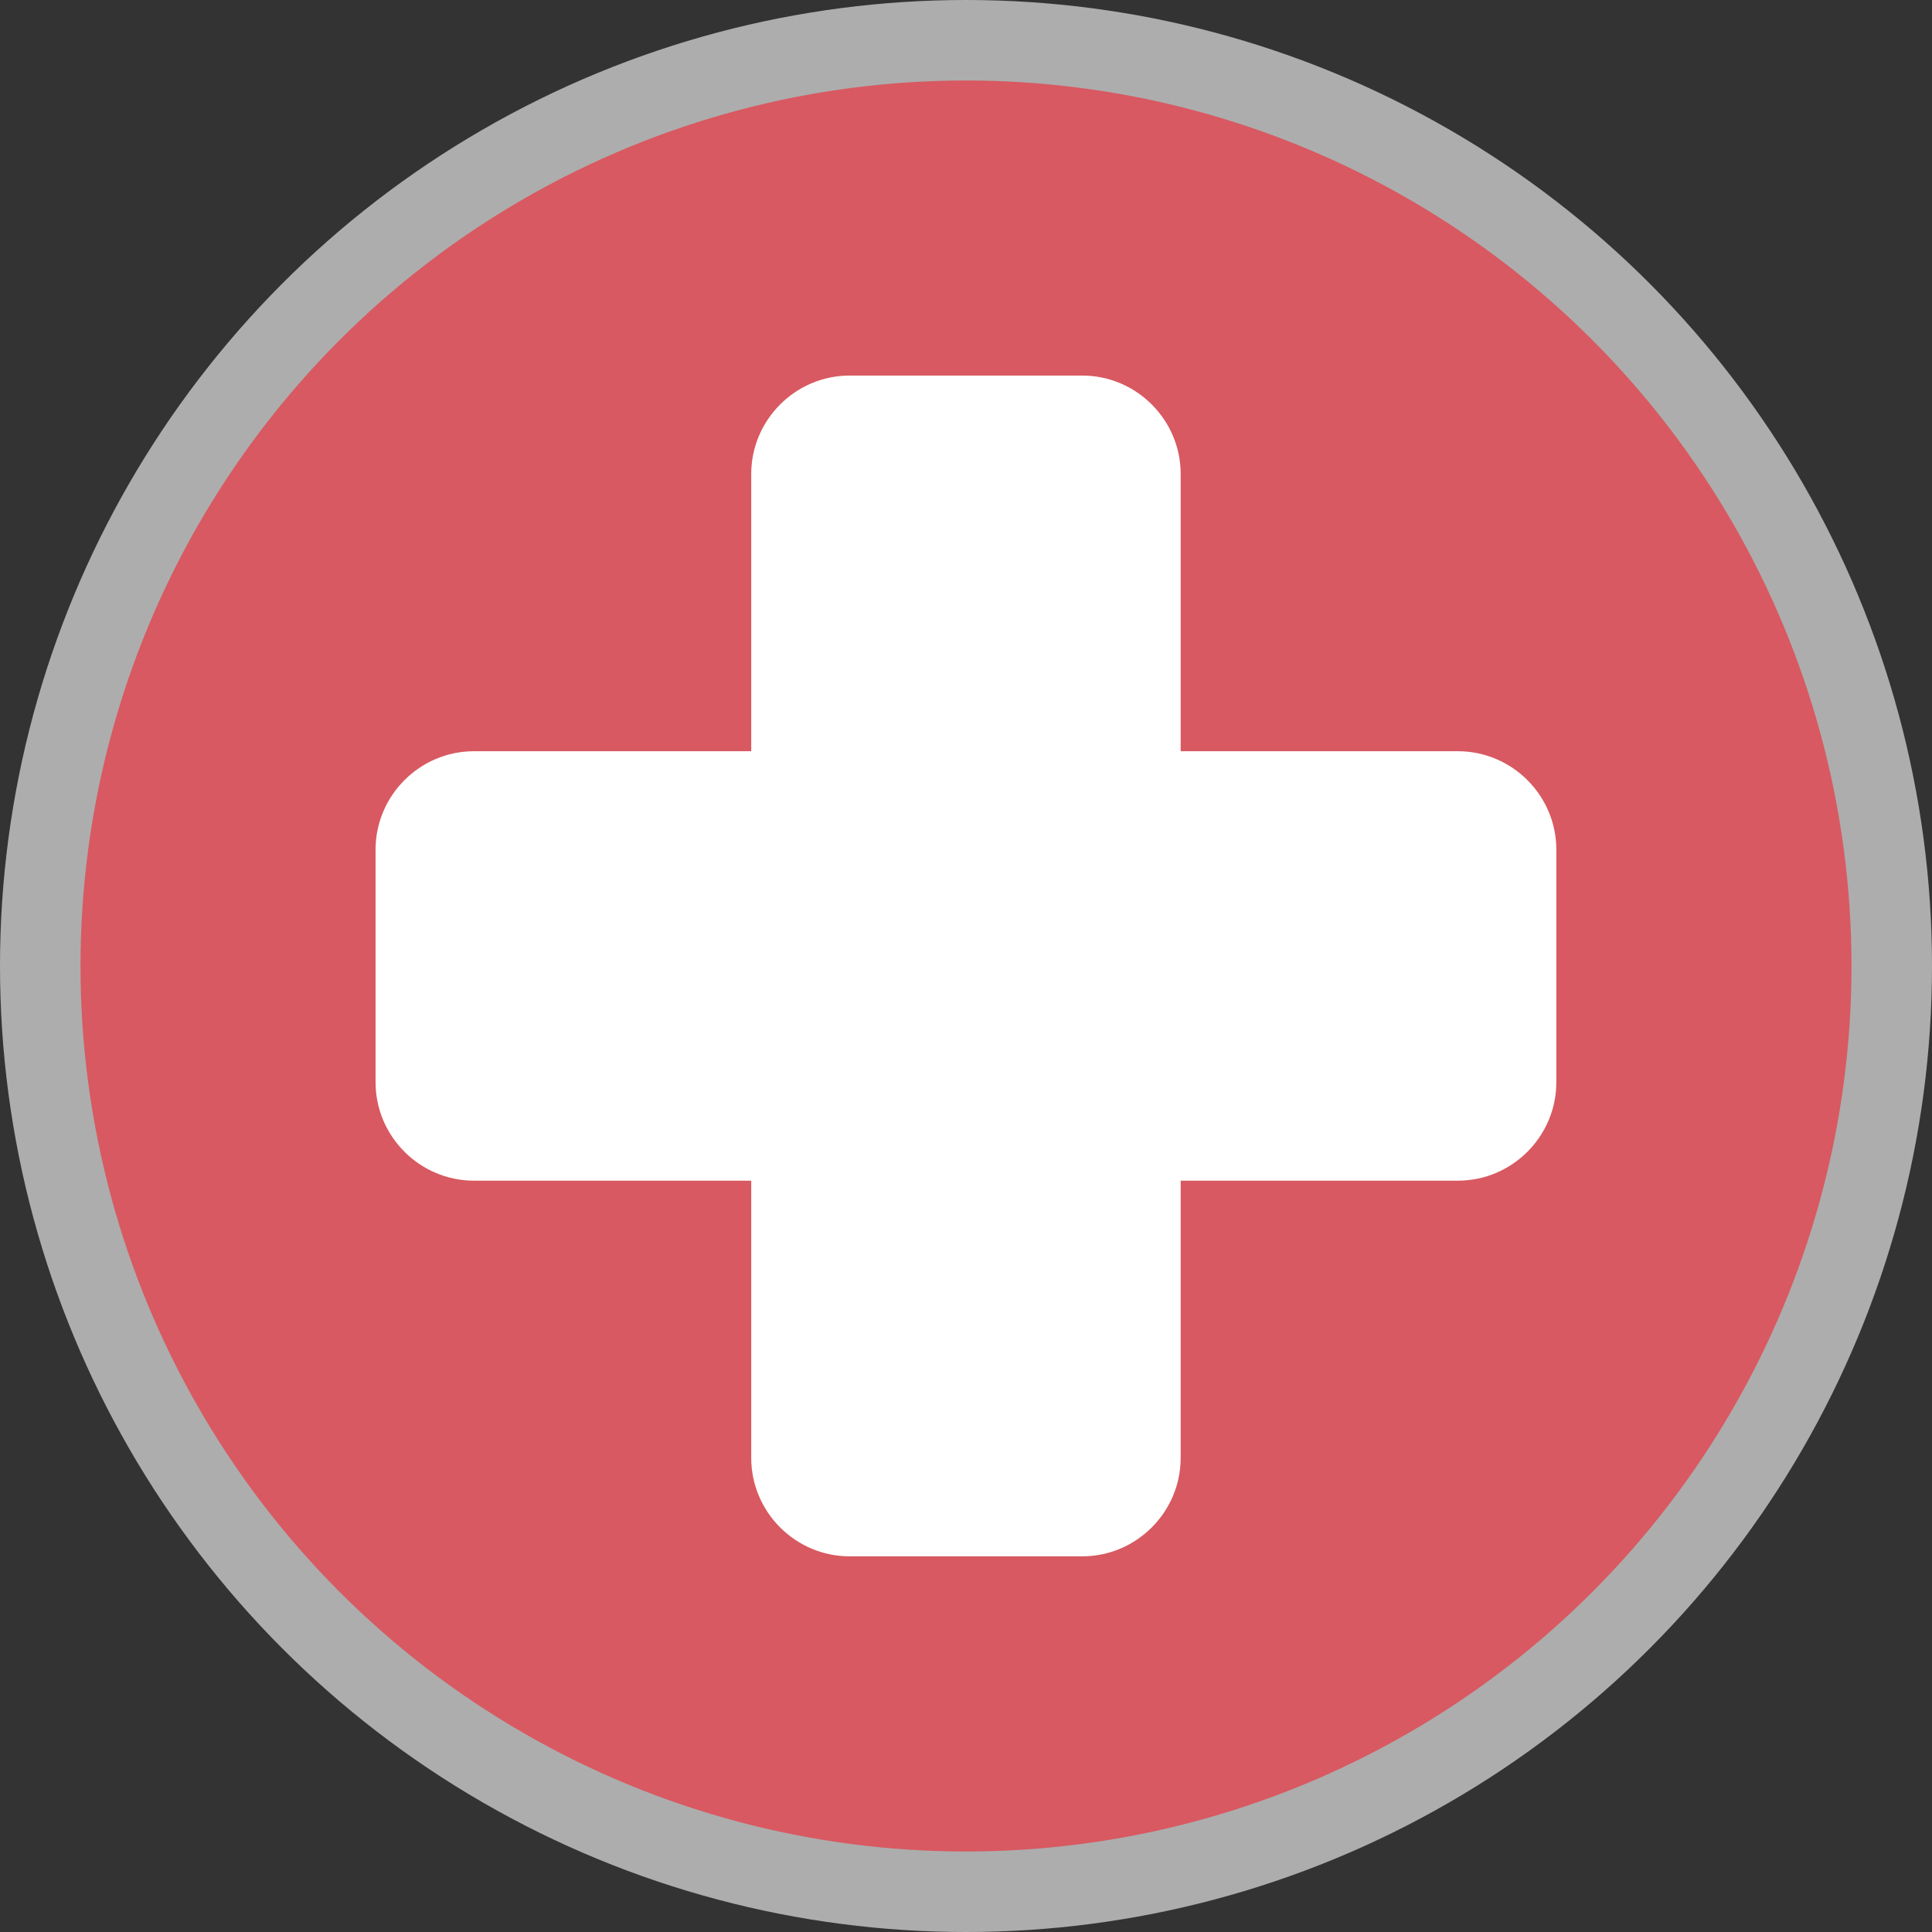
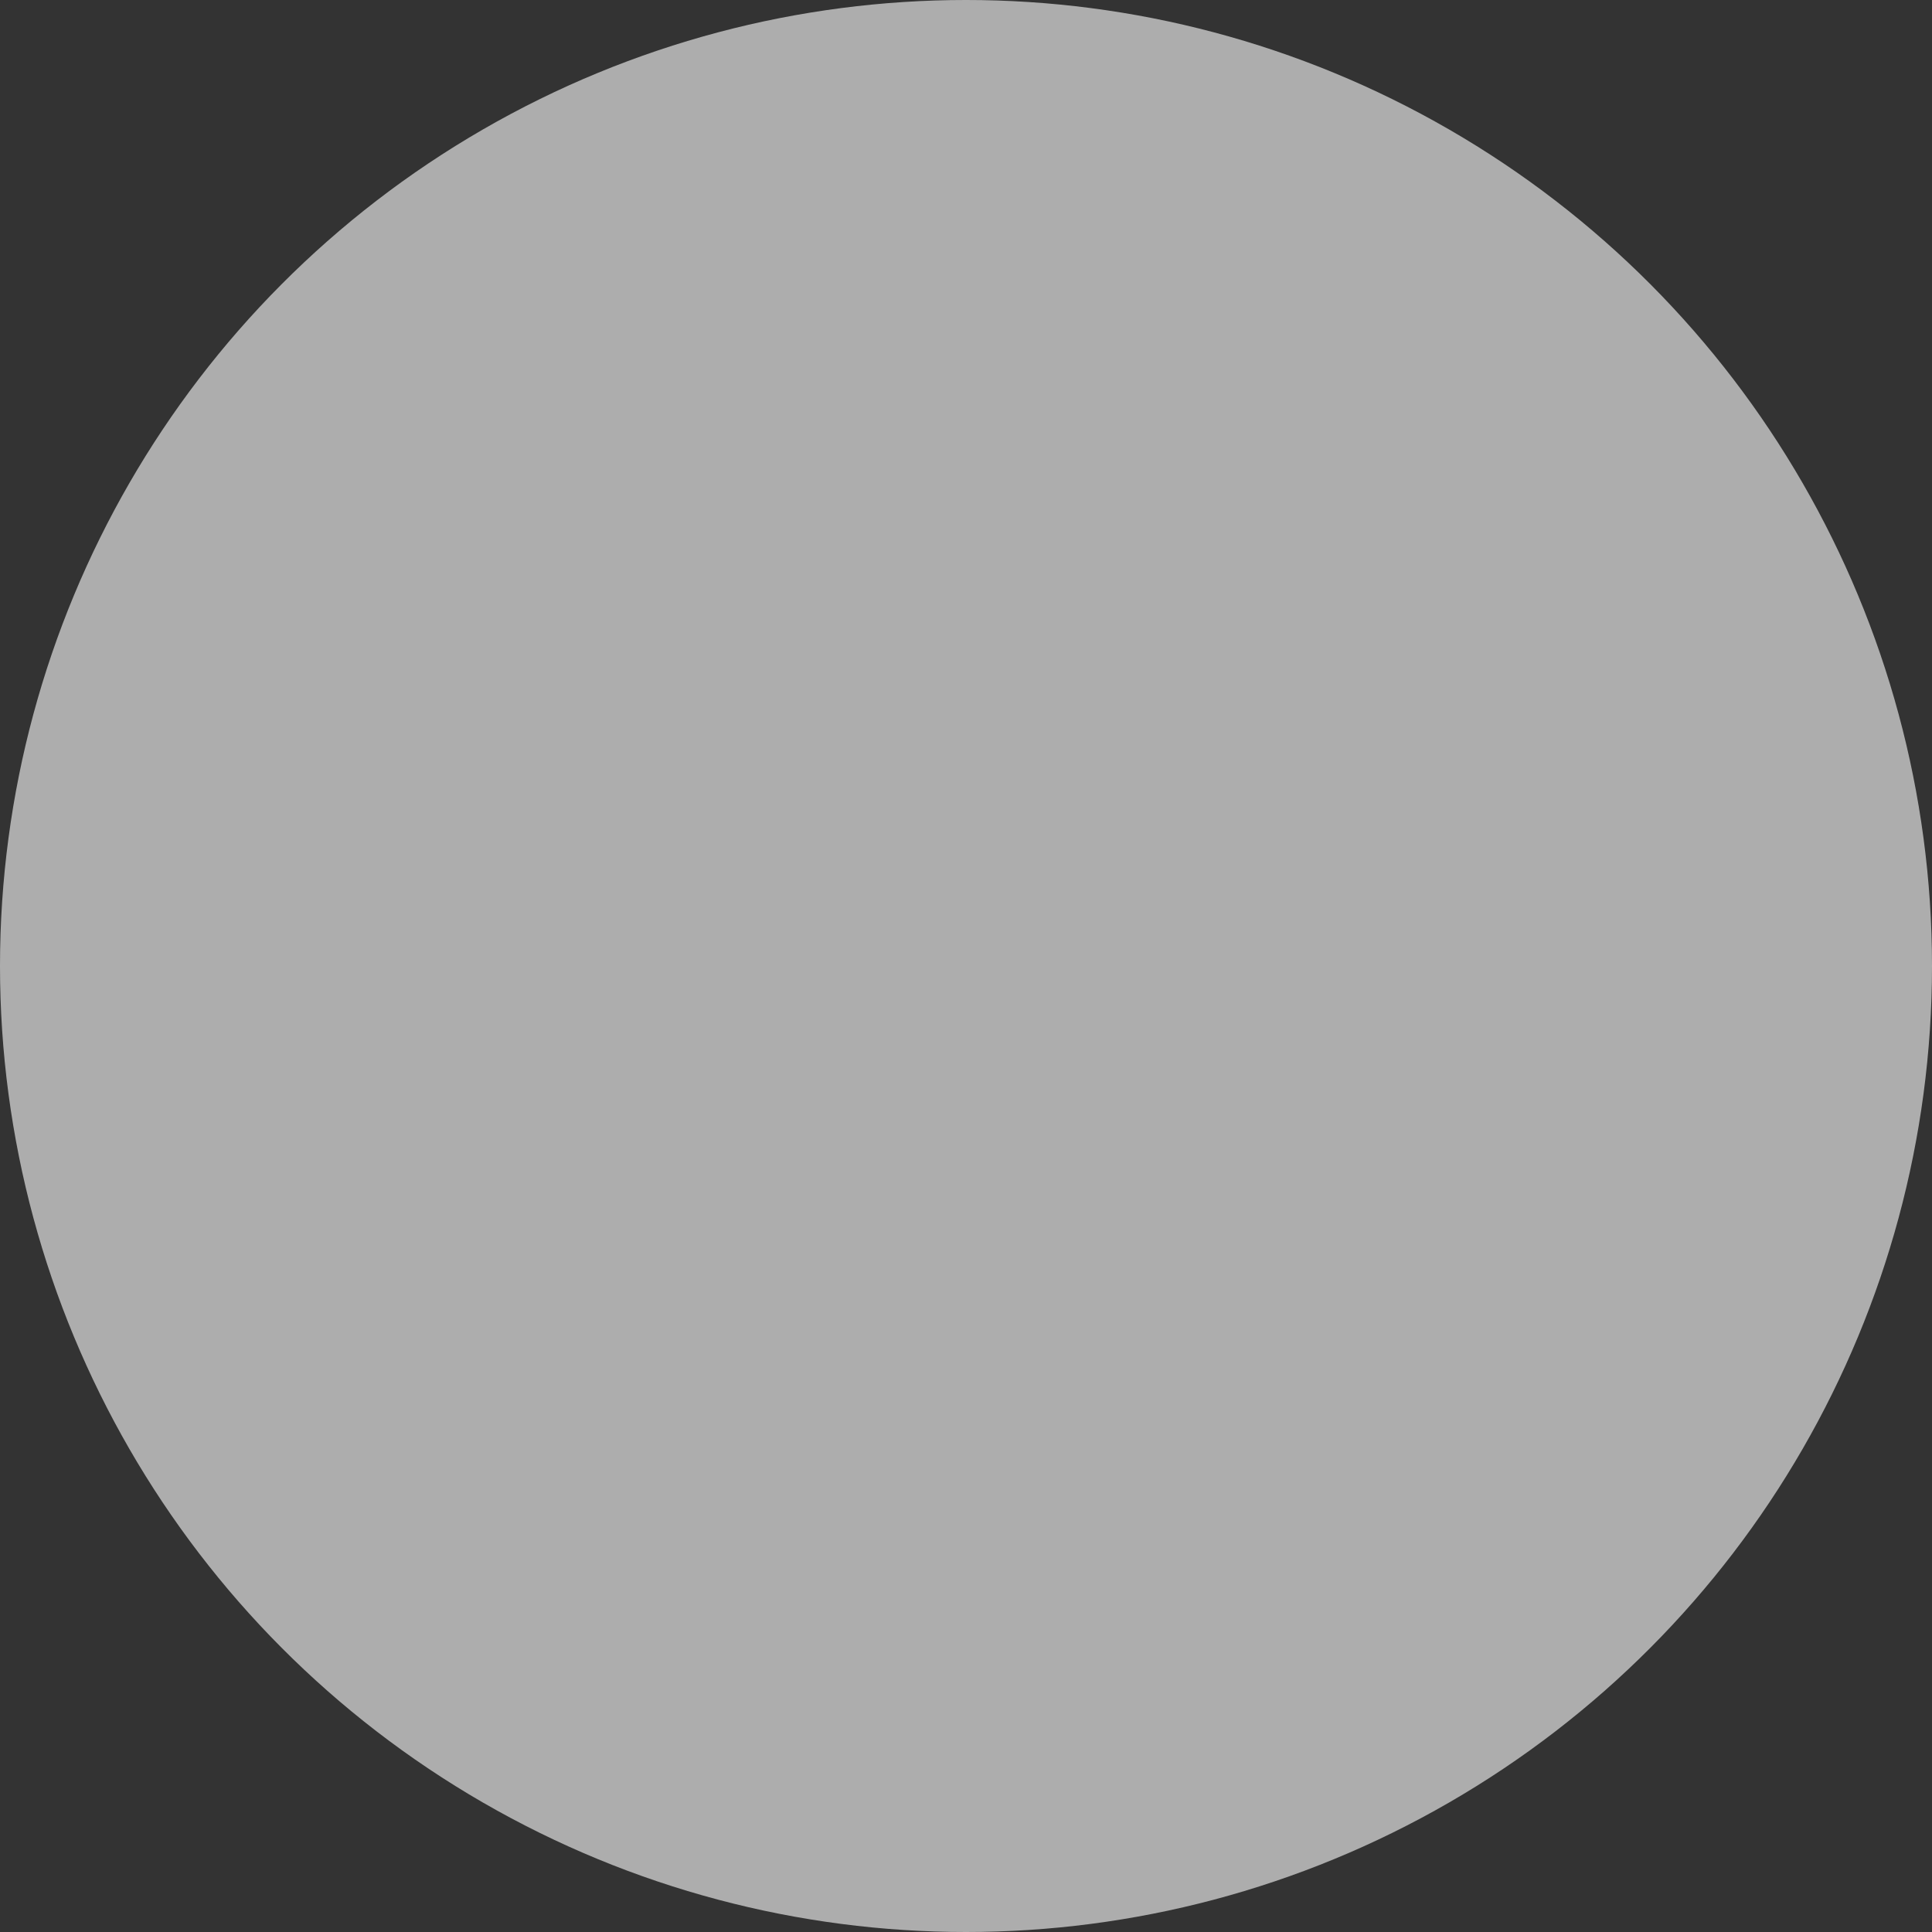
<svg xmlns="http://www.w3.org/2000/svg" width="18" height="18" version="1.1" viewBox="0 0 18 18">
  <rect x="0" y="0" width="18" height="18" fill="#333333" stroke="none" />
  <circle cx="9" cy="9" r="9" fill="#fff" opacity=".6" />
-   <circle cx="9" cy="9" r="8.25" fill="#D85961" />
-   <path d="m13.583 11h-2.583v2.583c0 0.504-0.412 0.917-0.917 0.917h-2.167c-0.504 0-0.917-0.412-0.917-0.917v-2.583h-2.583c-0.504 0-0.917-0.412-0.917-0.917v-2.167c0-0.504 0.412-0.917 0.917-0.917h2.583v-2.583c0-0.504 0.412-0.917 0.917-0.917h2.167c0.504 0 0.917 0.412 0.917 0.917v2.583h2.583c0.504 0 0.917 0.412 0.917 0.917v2.167c0 0.504-0.412 0.917-0.917 0.917z" fill="#fff" />
</svg>